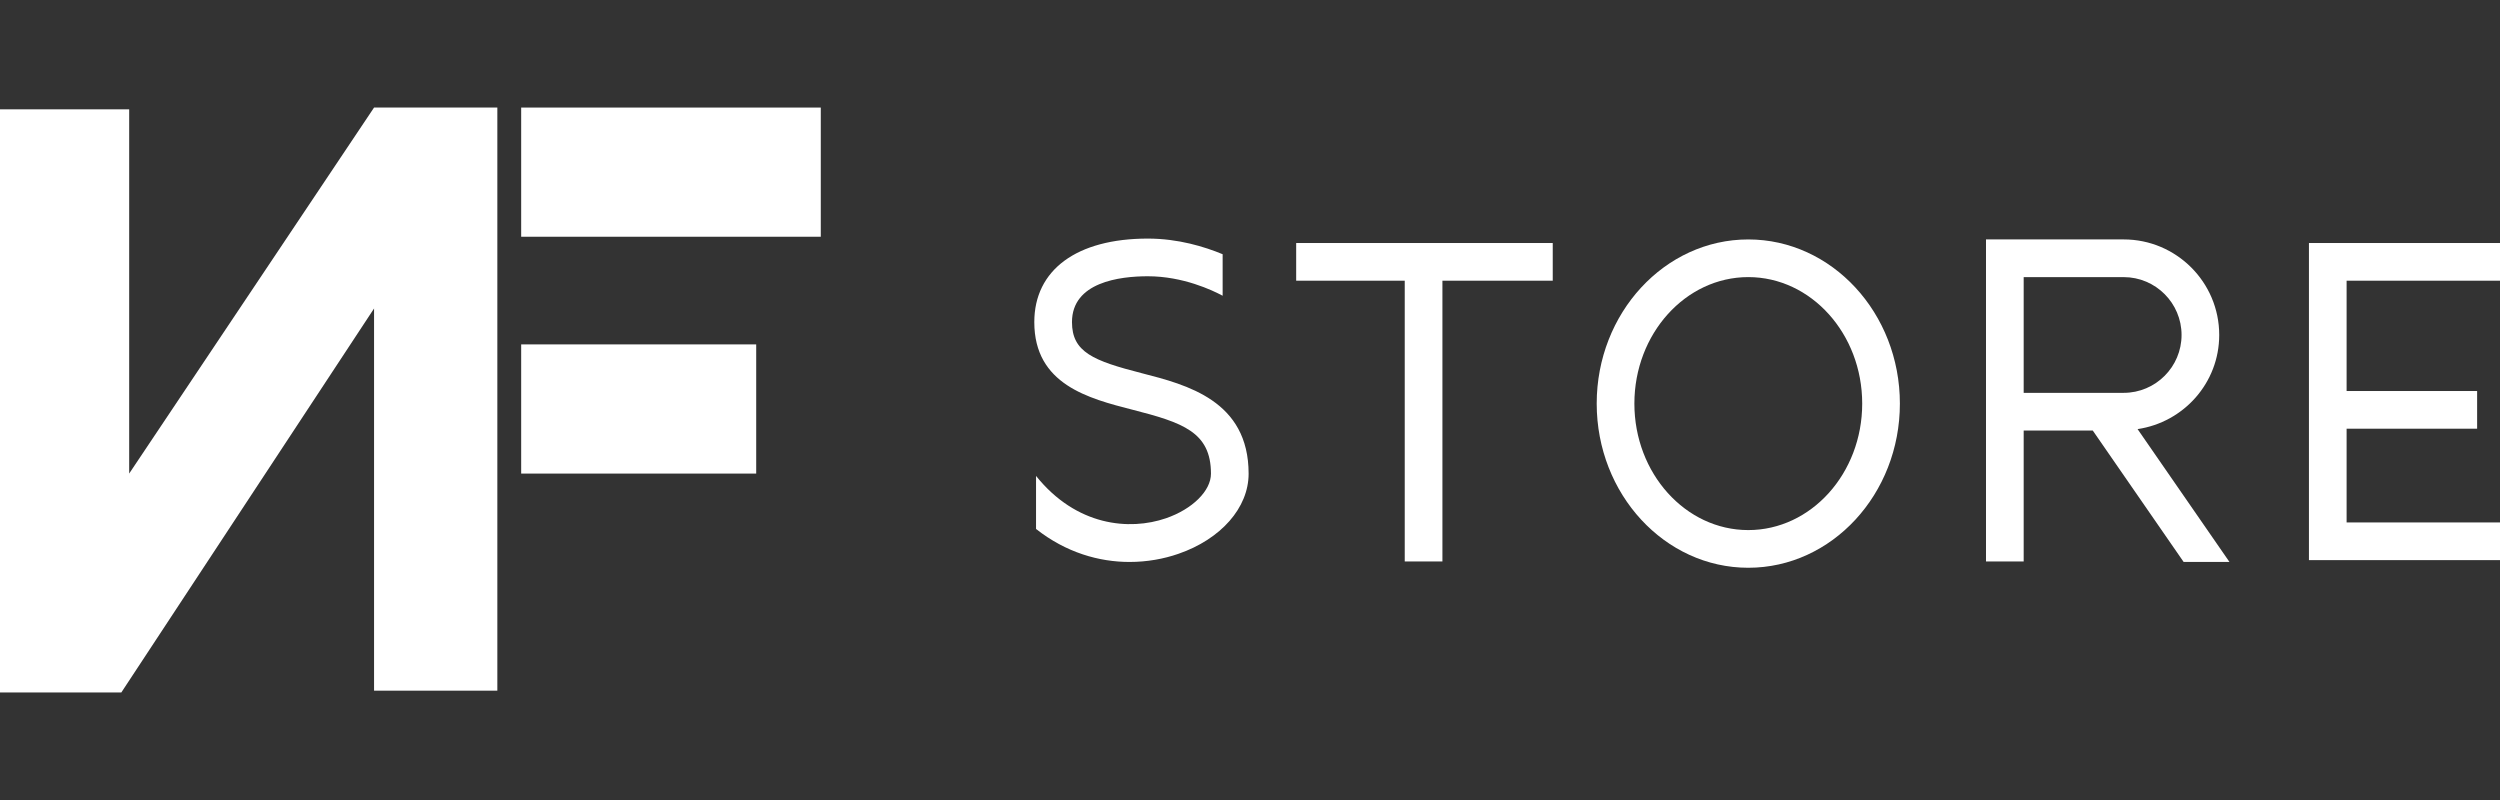
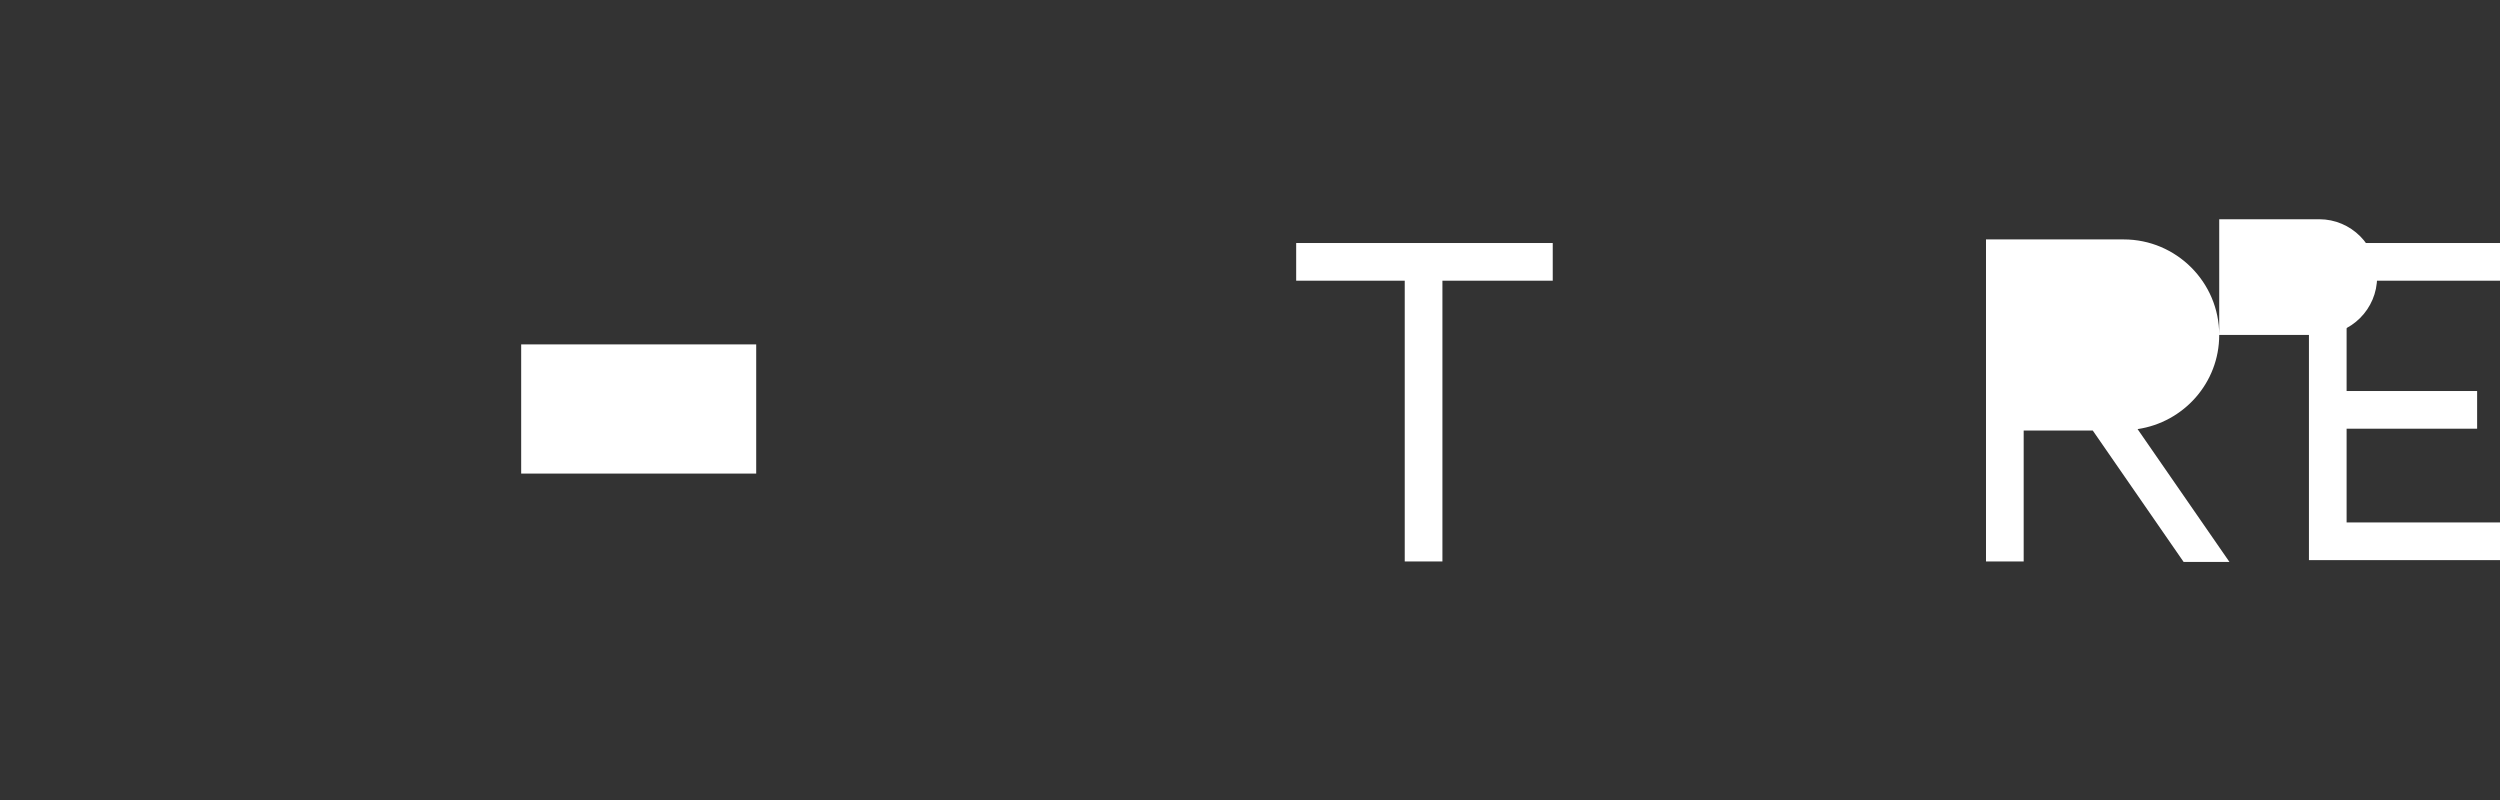
<svg xmlns="http://www.w3.org/2000/svg" version="1.1" id="logos" x="0px" y="0px" viewBox="0 0 125 40" enable-background="new 0 0 125 40" xml:space="preserve">
  <rect x="0" y="0" width="125" height="40" fill="#333333" stroke="none" />
  <g>
    <g>
-       <rect x="26.059" y="5.378" fill="#FFFFFF" width="14.98" height="6.459" />
      <rect x="26.059" y="17.22" fill="#FFFFFF" width="11.751" height="6.459" />
      <polygon fill="#FFFFFF" points="64.809,14.035 70.237,14.035 70.237,28.073 72.121,28.073 72.121,14.035 77.637,14.035     77.637,12.151 64.809,12.151   " />
-       <path fill="#FFFFFF" d="M87.414,11.972c-4.18,0-7.579,3.682-7.579,8.208c0,4.525,3.4,8.208,7.579,8.208    c4.18,0,7.58-3.682,7.58-8.208C94.995,15.654,91.594,11.972,87.414,11.972z M87.414,26.504c-3.14,0-5.695-2.837-5.695-6.324    c0-3.487,2.555-6.325,5.695-6.325c3.141,0,5.696,2.837,5.696,6.325C93.111,23.667,90.555,26.504,87.414,26.504z" />
      <polygon fill="#FFFFFF" points="125,14.035 125,12.151 115.447,12.151 115.447,28.006 125,28.006 125,26.122 117.33,26.122     117.33,21.435 123.856,21.435 123.856,19.551 117.33,19.551 117.33,14.035   " />
-       <path fill="#FFFFFF" d="M57.086,18.659c-2.424-0.622-3.487-1.052-3.487-2.553c0-1.995,2.377-2.293,3.794-2.293    c1.761,0,3.237,0.704,3.739,0.974v-2.076c-0.897-0.372-2.217-0.782-3.739-0.782c-3.555,0-5.678,1.562-5.678,4.177    c0,3.119,2.718,3.817,4.902,4.378c2.511,0.644,3.931,1.111,3.931,3.2c0,0.857-0.925,1.772-2.249,2.229    c-1.83,0.63-4.486,0.392-6.497-2.117v2.652c1.504,1.185,3.156,1.65,4.676,1.65c0.873,0,1.702-0.151,2.434-0.404    c2.138-0.736,3.519-2.309,3.519-4.009C62.433,20.032,59.343,19.239,57.086,18.659z" />
-       <path fill="#FFFFFF" d="M110.961,16.748c0-2.634-2.142-4.777-4.777-4.777H99.3v16.102h1.884v-6.548h3.453l4.544,6.571h2.291    l-4.593-6.641C109.183,21.115,110.961,19.145,110.961,16.748z M101.184,19.642v-5.786h5.001c1.595,0,2.893,1.298,2.893,2.893    s-1.298,2.893-2.893,2.893H101.184z" />
-       <polygon fill="#FFFFFF" points="6.459,23.678 6.459,5.468 0,5.468 0,34.622 6.067,34.622 18.703,15.425 18.703,34.532     24.867,34.532 24.867,5.378 18.703,5.378   " />
+       <path fill="#FFFFFF" d="M110.961,16.748c0-2.634-2.142-4.777-4.777-4.777H99.3v16.102h1.884v-6.548h3.453l4.544,6.571h2.291    l-4.593-6.641C109.183,21.115,110.961,19.145,110.961,16.748z v-5.786h5.001c1.595,0,2.893,1.298,2.893,2.893    s-1.298,2.893-2.893,2.893H101.184z" />
    </g>
-     <rect x="0" y="0" fill="none" width="125" height="40" />
  </g>
</svg>